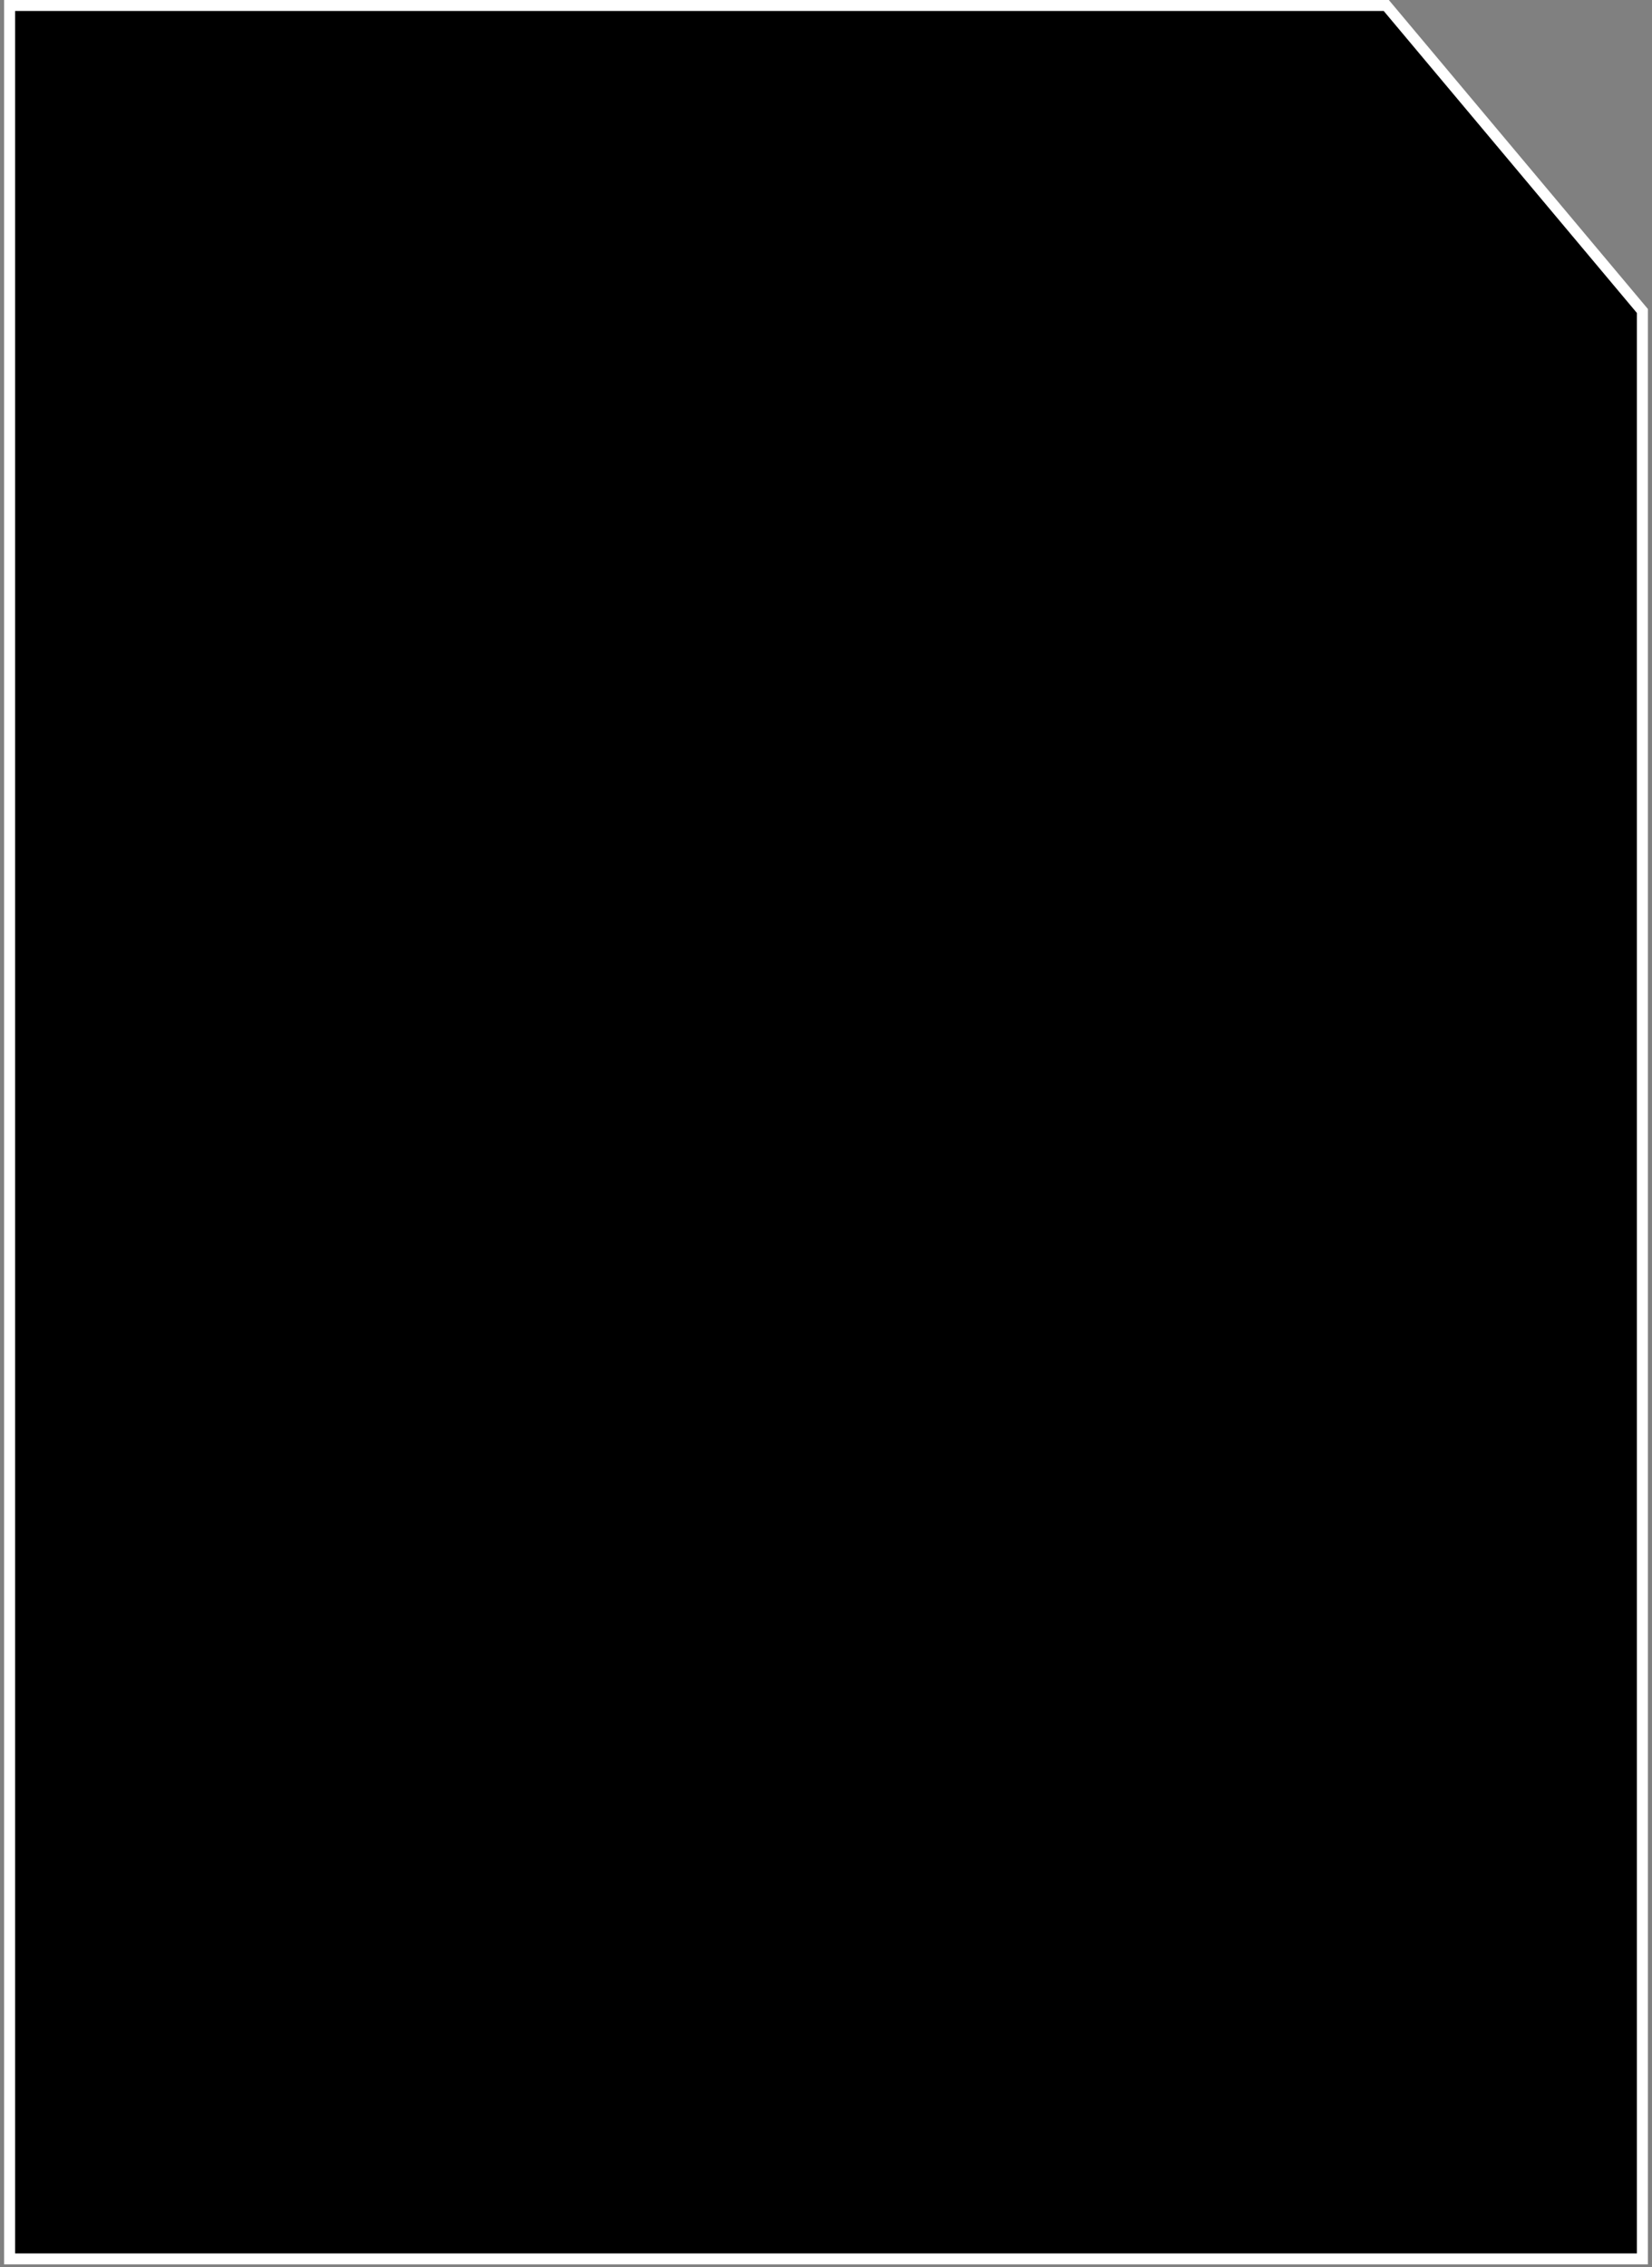
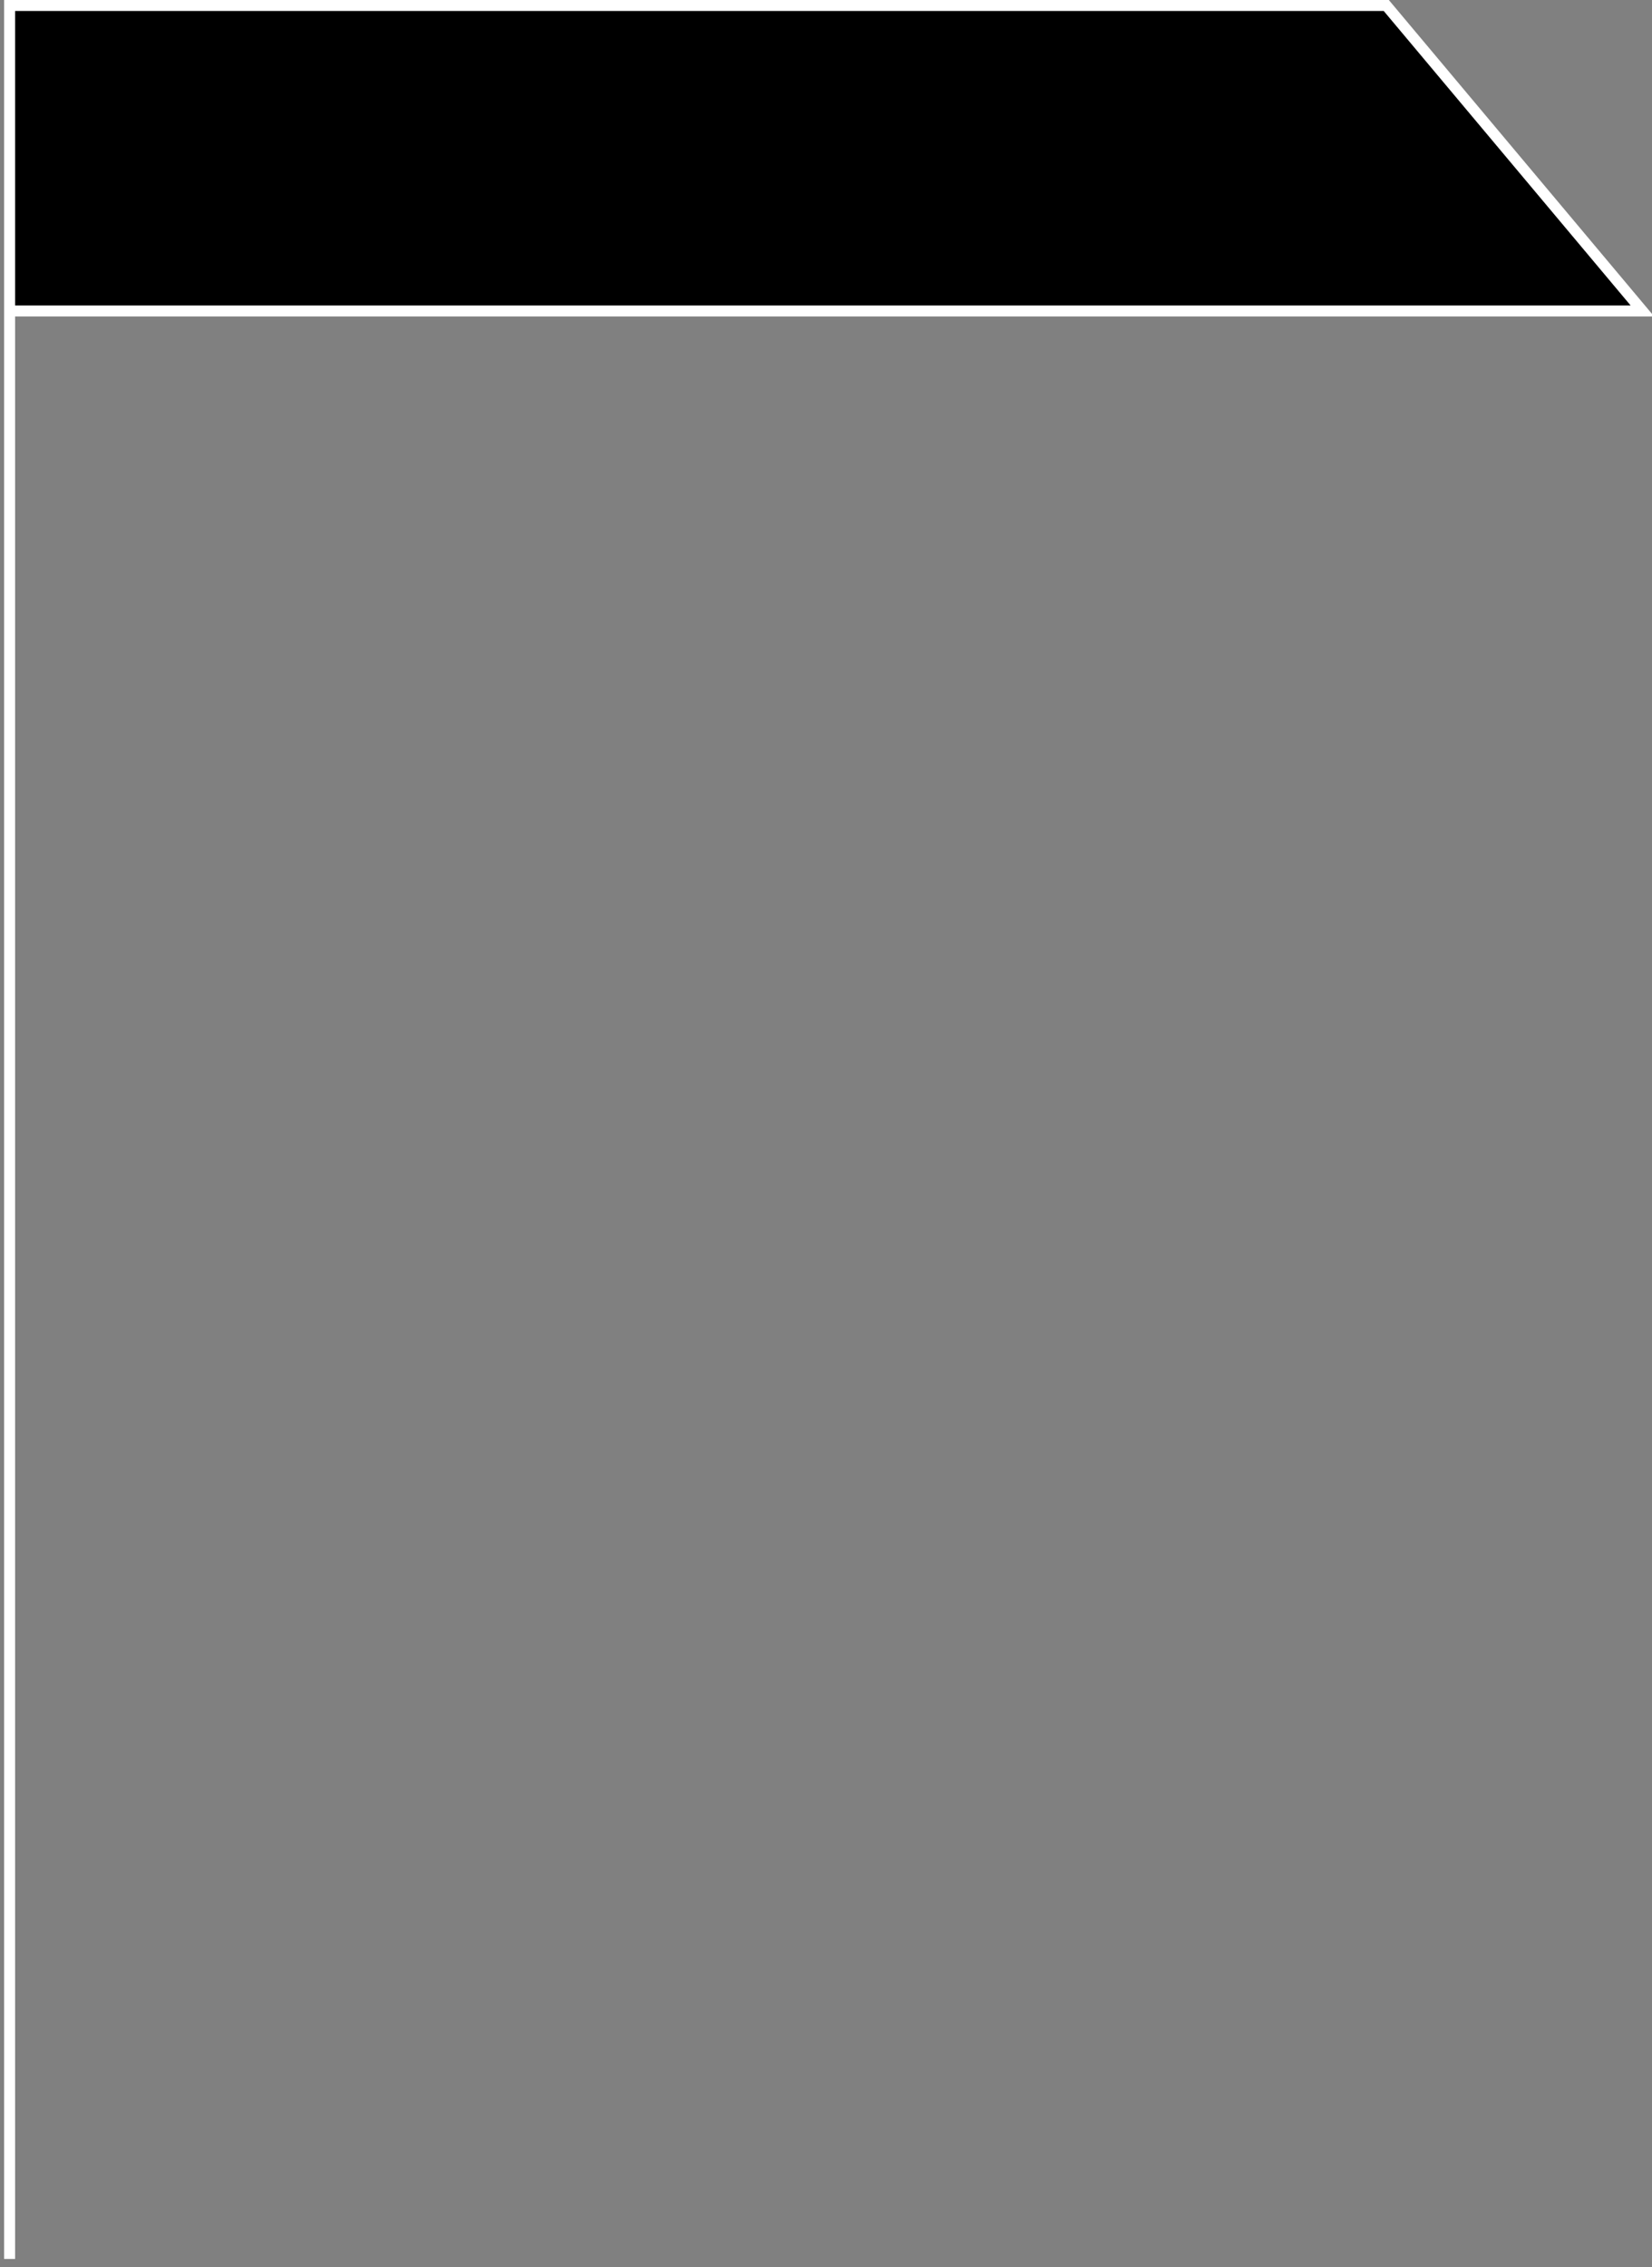
<svg xmlns="http://www.w3.org/2000/svg" width="301" height="413" viewBox="0 0 301 413" fill="none">
  <rect x="0" y="0" width="301" height="413" fill="#808080" stroke="none" />
-   <path d="M1.75 411.5V1H252.583L299.25 56.65V411.5H1.75Z" fill="black" stroke="white" stroke-width="2" />
+   <path d="M1.75 411.5V1H252.583L299.25 56.65H1.75Z" fill="black" stroke="white" stroke-width="2" />
</svg>